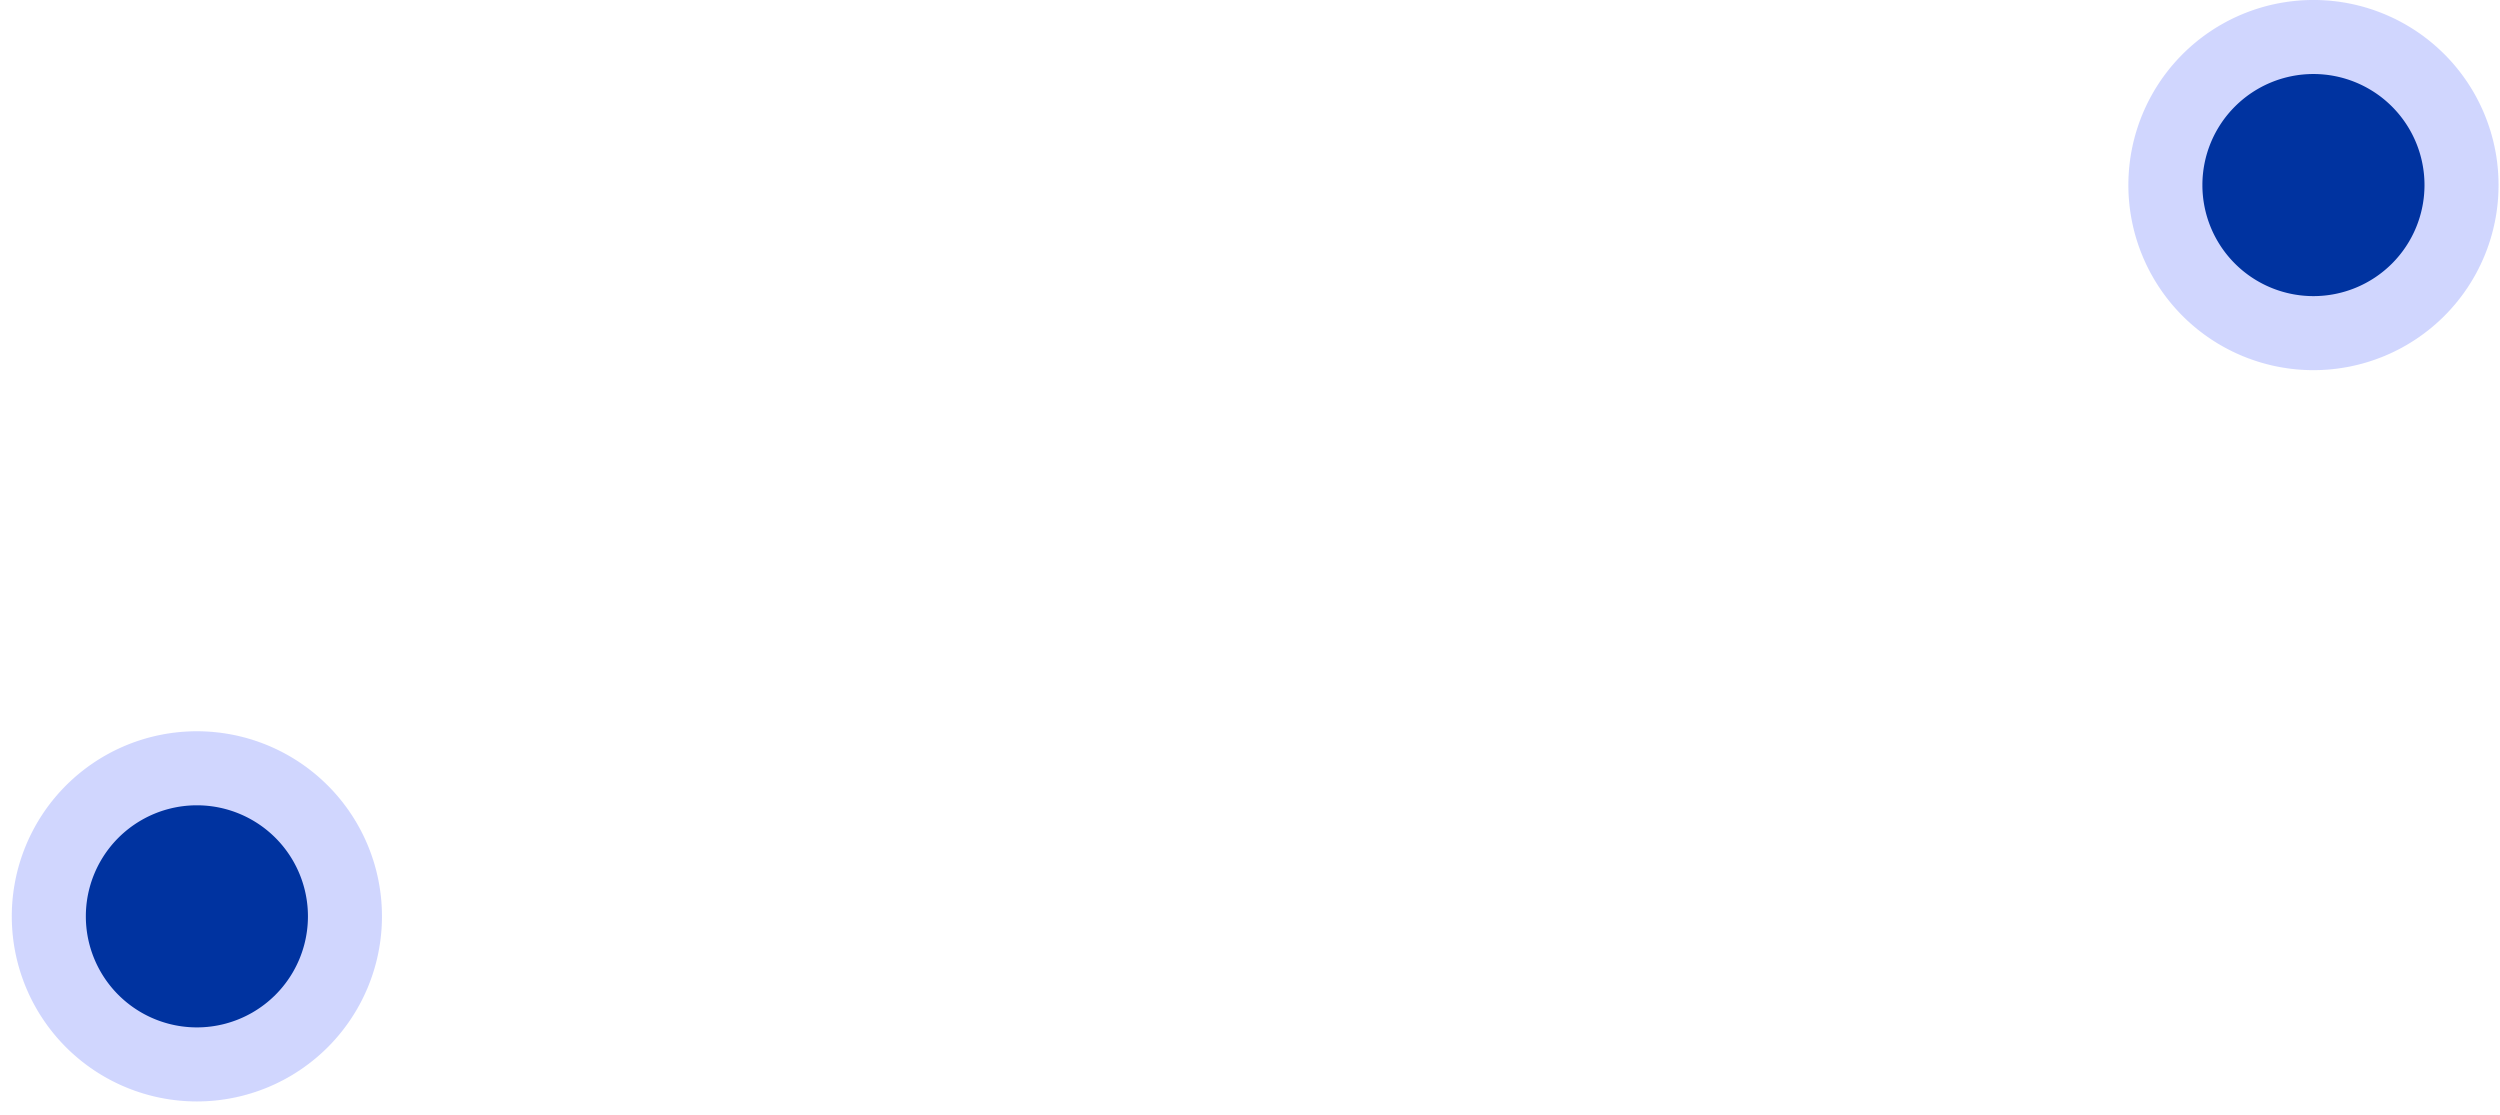
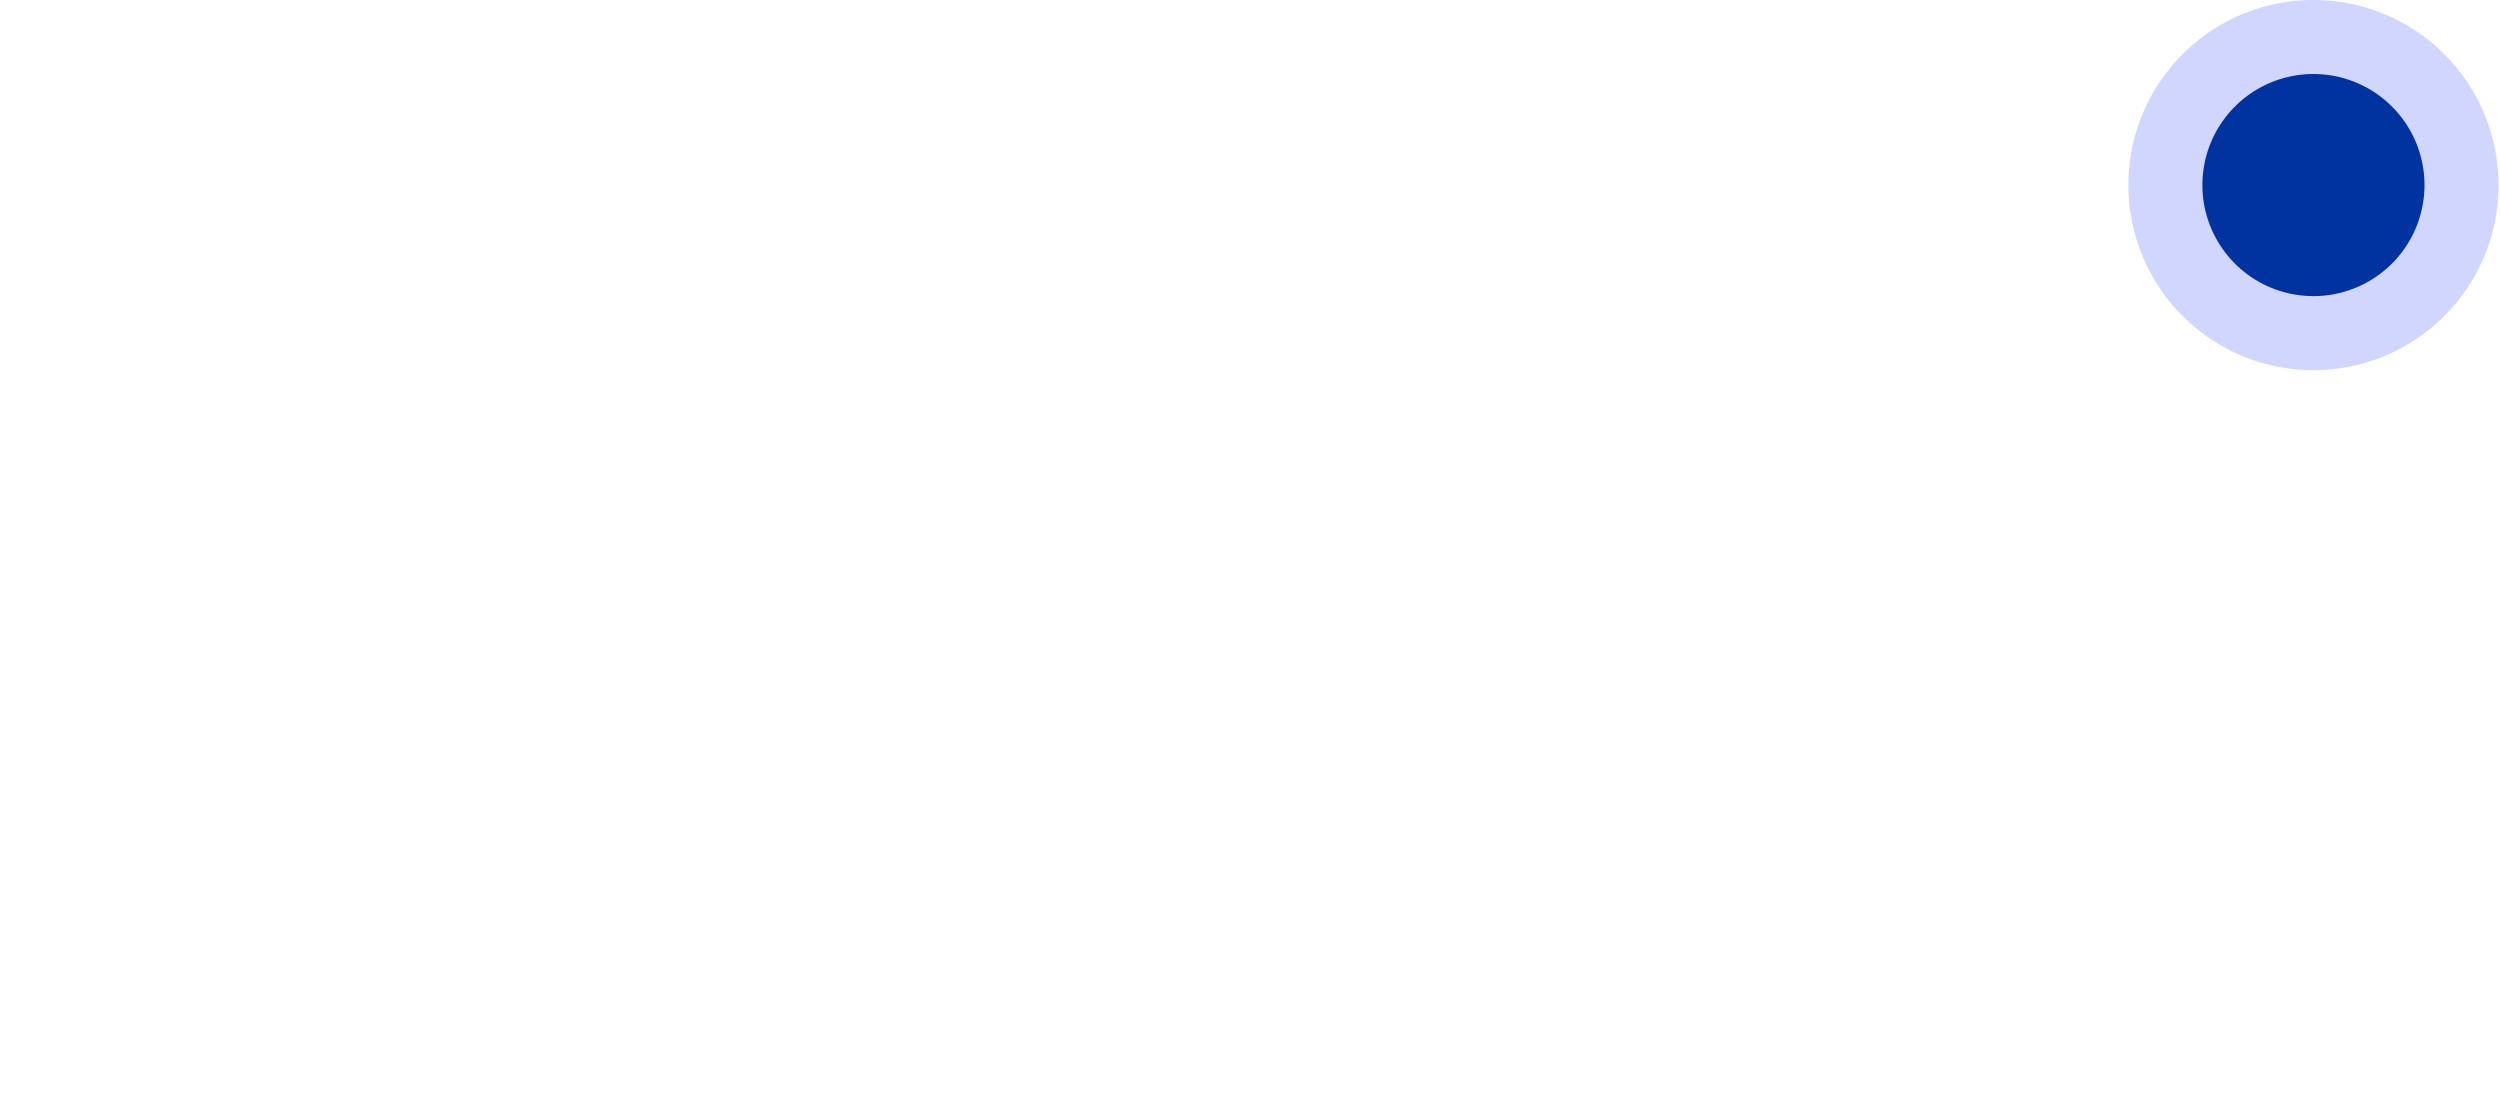
<svg xmlns="http://www.w3.org/2000/svg" width="74" height="33" viewBox="0 0 74 33" fill="none" style="">
  <g clip-path="url(#clip0_125_451)">
    <path d="M8.019 27.124H33.767C36.188 27.124 38.15 25.161 38.15 22.741V9.593C38.15 7.173 40.112 5.21 42.532 5.21H68.281" stroke="#0033A0" stroke-width="1.315" stroke-dasharray="2.19 2.19" class="dpLPyYYK_0" />
    <path fill="#465EFE" fill-opacity="0.25" d="M63,5.478A5.478,5.478 0,1,1 73.957,5.478A5.478,5.478 0,1,1 63,5.478" class="dpLPyYYK_1" />
    <path fill="#0033A0" d="M65.191,5.478A3.287,3.287 0,1,1 71.765,5.478A3.287,3.287 0,1,1 65.191,5.478" class="dpLPyYYK_2" />
-     <path fill="#465EFE" fill-opacity="0.25" d="M0.349,27.124A5.478,5.478 0,1,1 11.306,27.124A5.478,5.478 0,1,1 0.349,27.124" class="dpLPyYYK_3" />
-     <path fill="#0033A0" d="M2.541,27.124A3.287,3.287 0,1,1 9.115,27.124A3.287,3.287 0,1,1 2.541,27.124" class="dpLPyYYK_4" />
  </g>
  <defs>
    <clipPath id="clip0_125_451">
      <path width="74" height="33" fill="white" d="M0 0 L74 0 L74 33 L0 33 Z" class="dpLPyYYK_5" />
    </clipPath>
  </defs>
  <style data-made-with="vivus-instant">.dpLPyYYK_0{stroke-dasharray:79 81;stroke-dashoffset:80;animation:dpLPyYYK_draw 2666ms linear 0ms infinite alternate;}.dpLPyYYK_1{stroke-dasharray:35 37;stroke-dashoffset:36;animation:dpLPyYYK_draw 2666ms linear 266ms infinite alternate;}.dpLPyYYK_2{stroke-dasharray:21 23;stroke-dashoffset:22;animation:dpLPyYYK_draw 2666ms linear 533ms infinite alternate;}.dpLPyYYK_3{stroke-dasharray:35 37;stroke-dashoffset:36;animation:dpLPyYYK_draw 2666ms linear 799ms infinite alternate;}.dpLPyYYK_4{stroke-dasharray:21 23;stroke-dashoffset:22;animation:dpLPyYYK_draw 2666ms linear 1066ms infinite alternate;}.dpLPyYYK_5{stroke-dasharray:214 216;stroke-dashoffset:215;animation:dpLPyYYK_draw 2666ms linear 1333ms infinite alternate;}@keyframes dpLPyYYK_draw{100%{stroke-dashoffset:0;}}@keyframes dpLPyYYK_fade{0%{stroke-opacity:1;}95.122%{stroke-opacity:1;}100%{stroke-opacity:0;}}</style>
</svg>